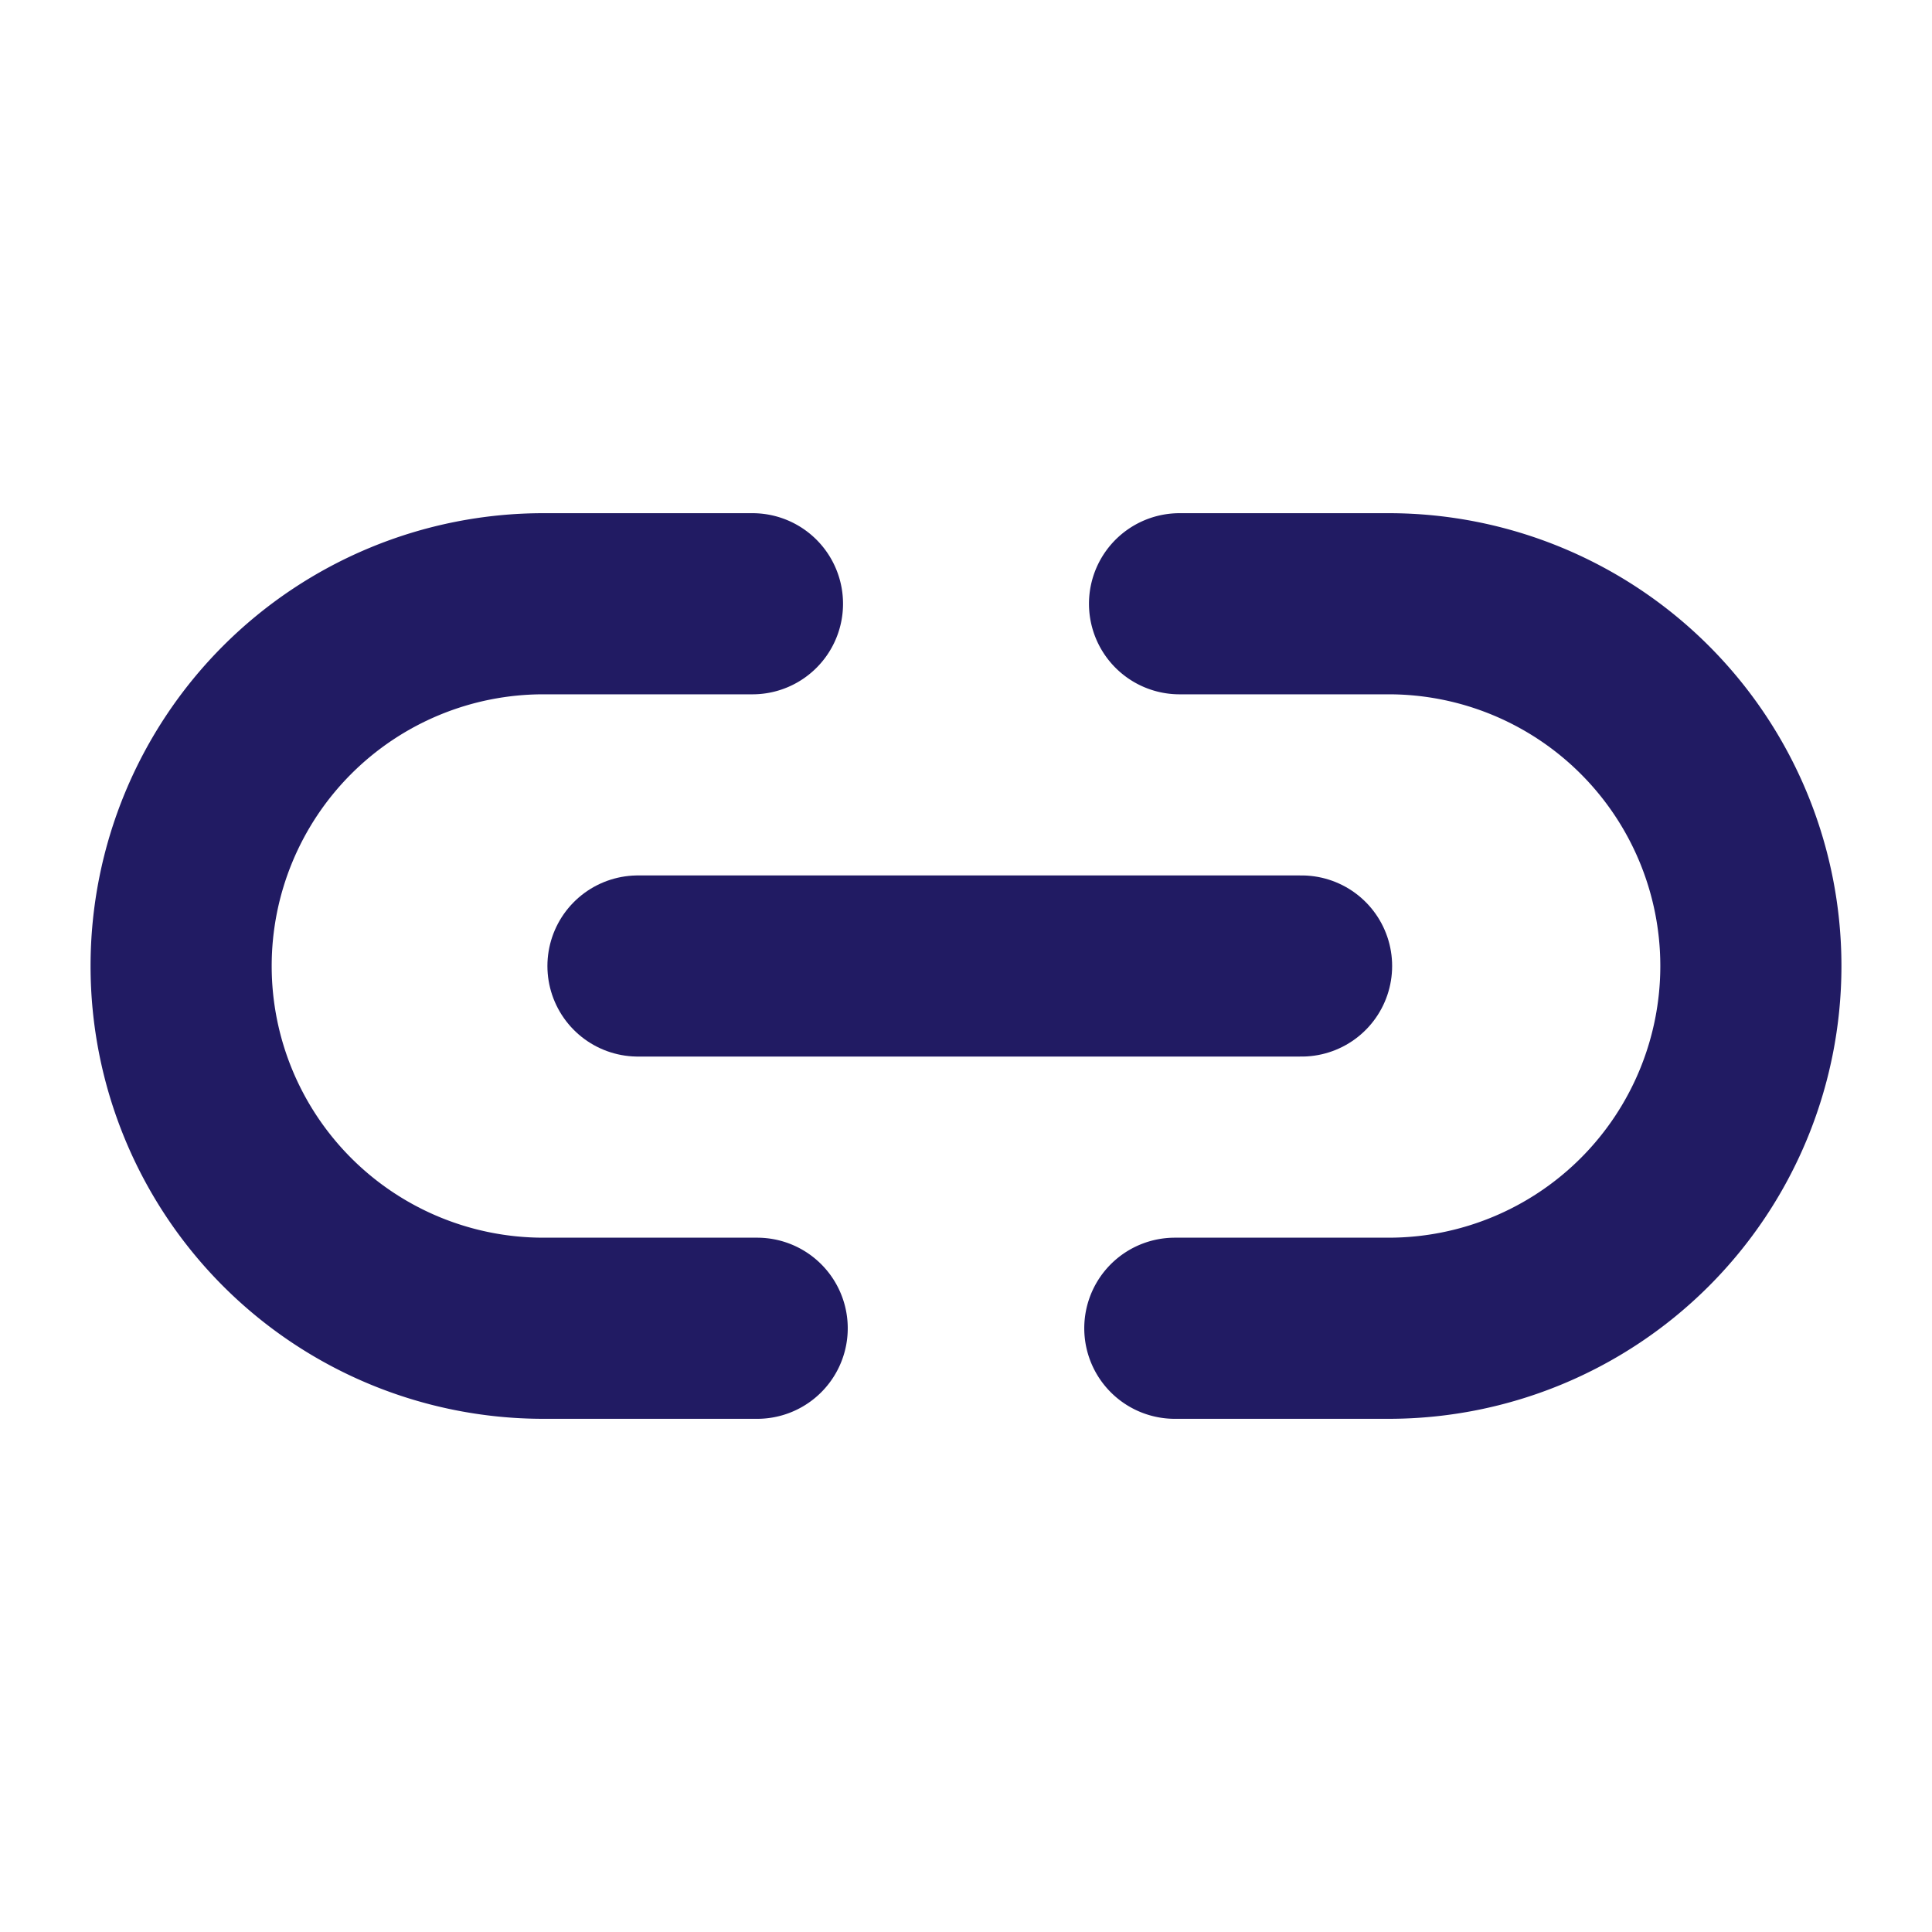
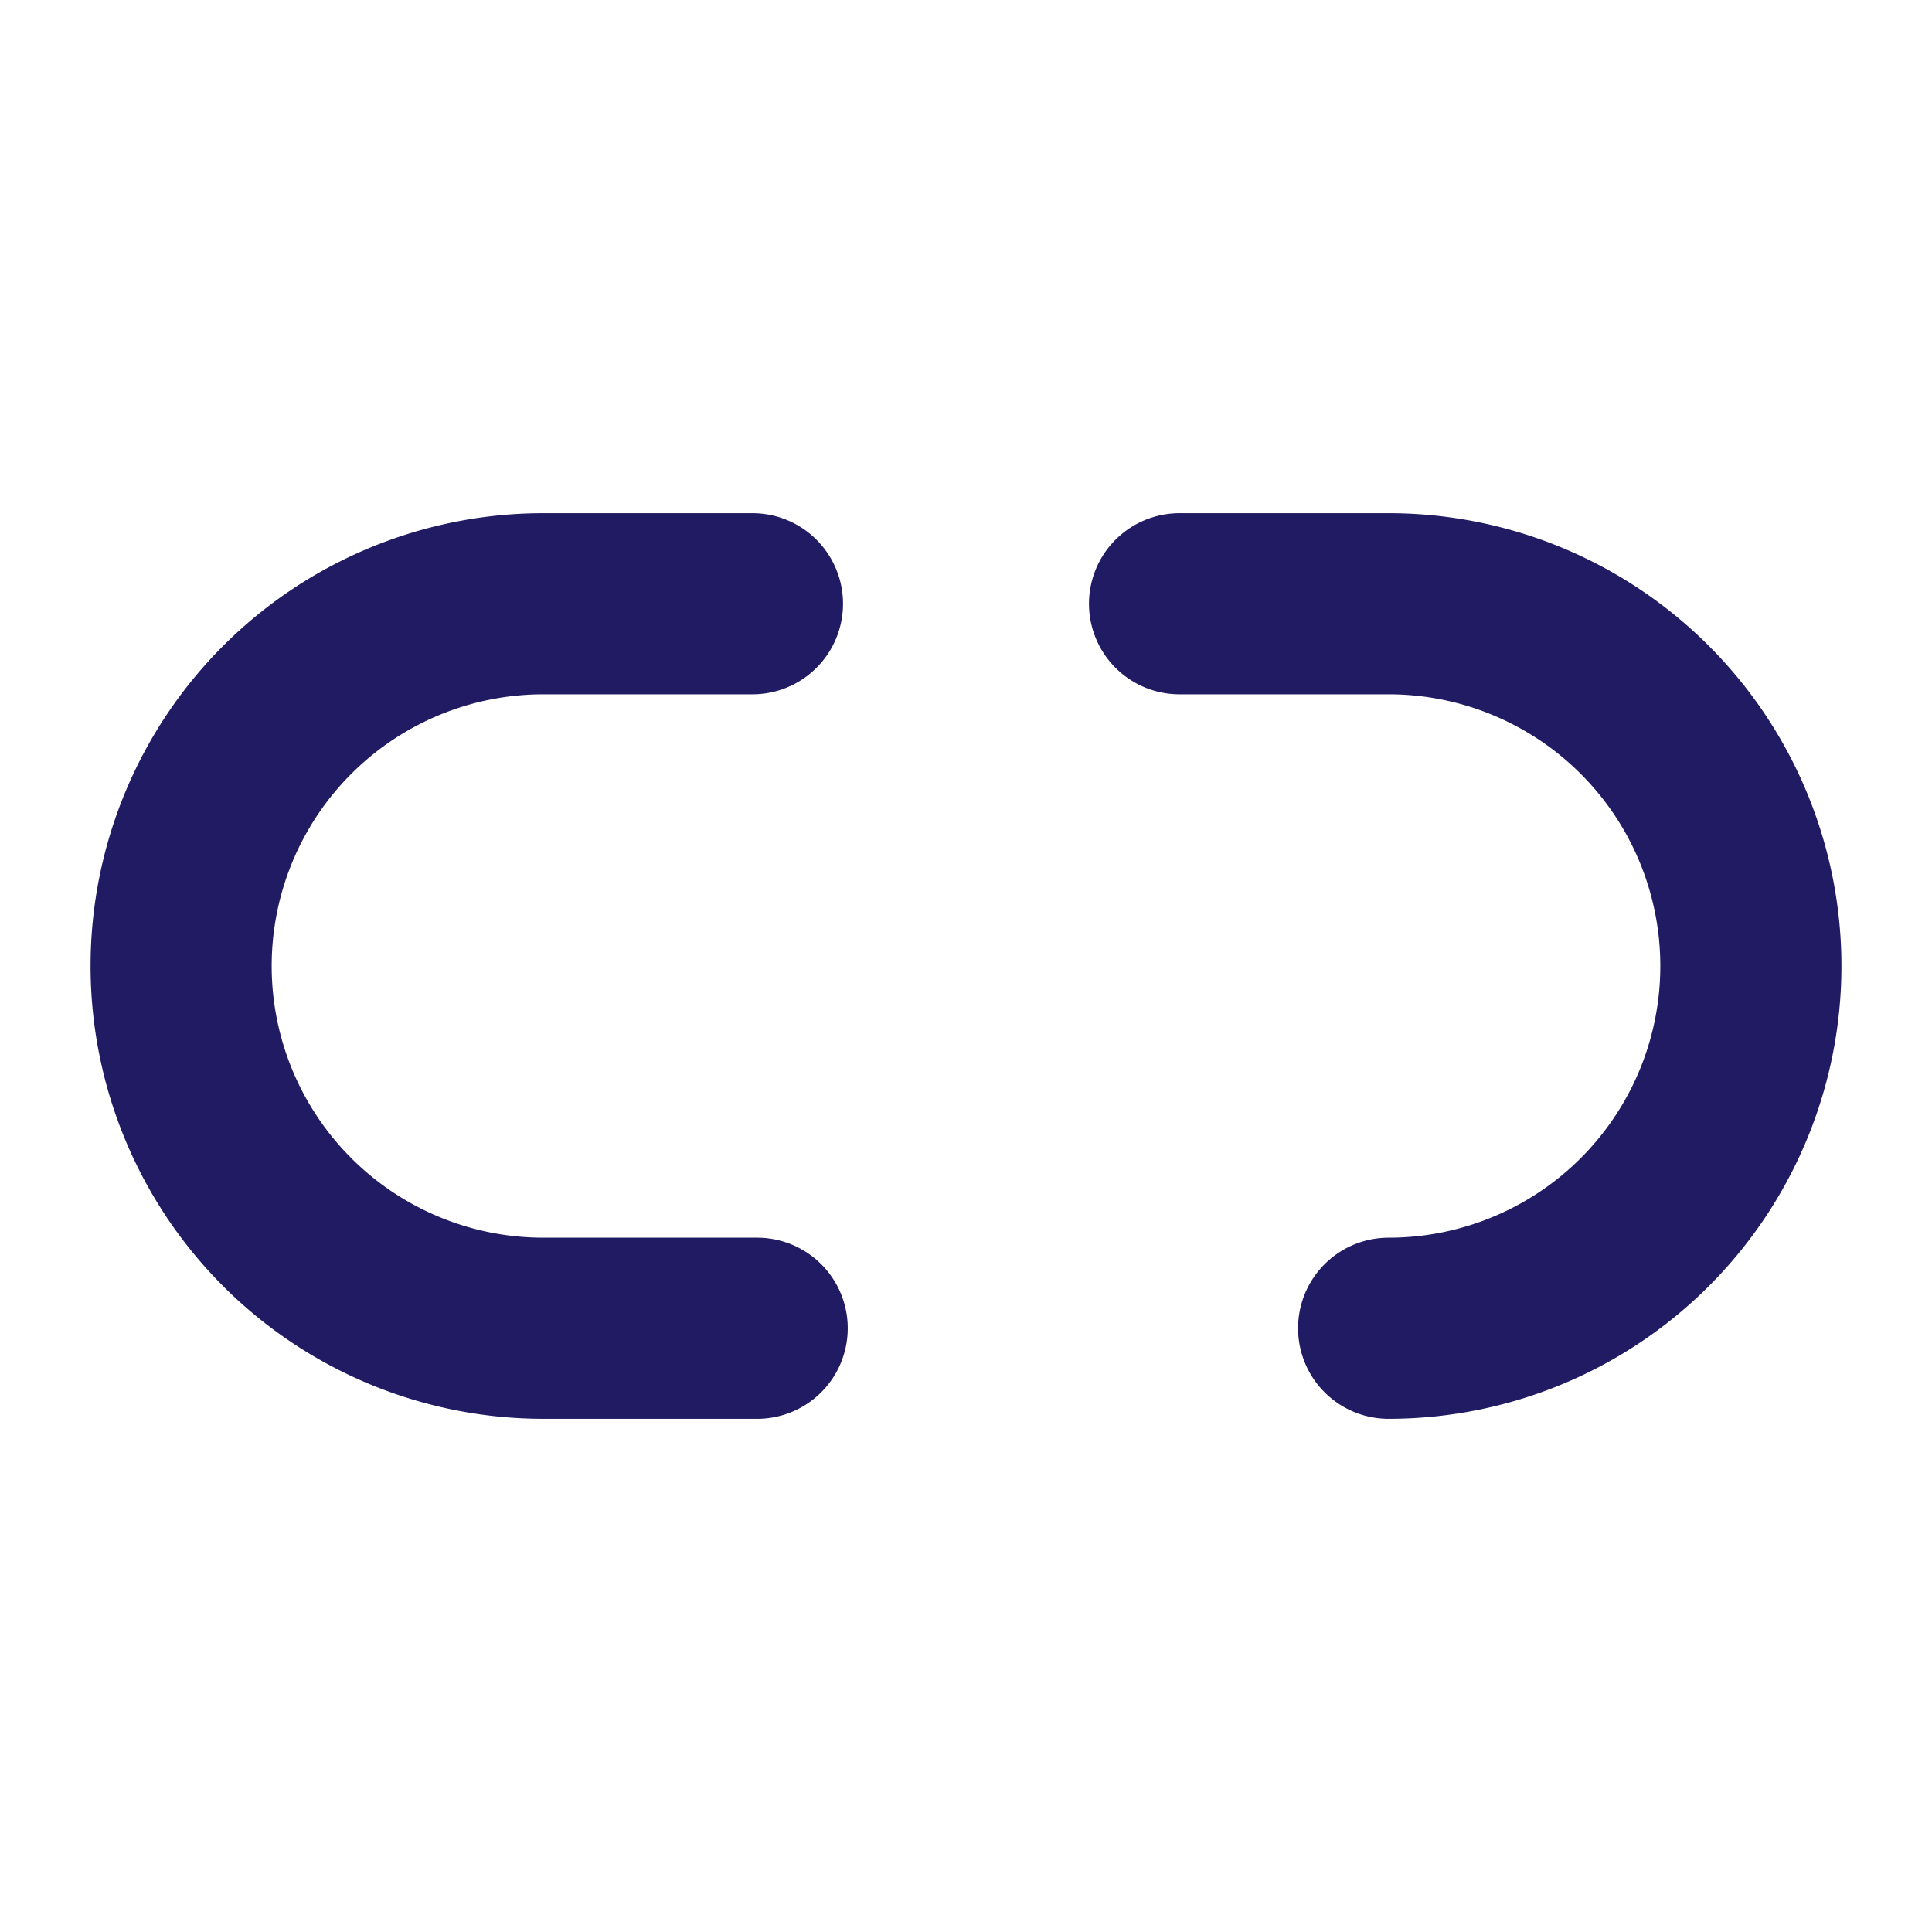
<svg xmlns="http://www.w3.org/2000/svg" width="512" height="512" viewBox="0 0 512 512">
  <g class="nc-icon-wrapper" fill="#211b63">
    <path d="M200.66,352H144a96,96,0,0,1,0-192h55.41" fill="none" stroke="#211b63" stroke-linecap="round" stroke-linejoin="round" stroke-width="48" />
-     <path d="M312.59,160H368a96,96,0,0,1,0,192H311.34" fill="none" stroke="#211b63" stroke-linecap="round" stroke-linejoin="round" stroke-width="48" />
-     <path fill="none" stroke="#211b63" stroke-linecap="round" stroke-linejoin="round" stroke-width="48" d="M169.07 256L344.93 256" />
+     <path d="M312.59,160H368a96,96,0,0,1,0,192" fill="none" stroke="#211b63" stroke-linecap="round" stroke-linejoin="round" stroke-width="48" />
  </g>
</svg>